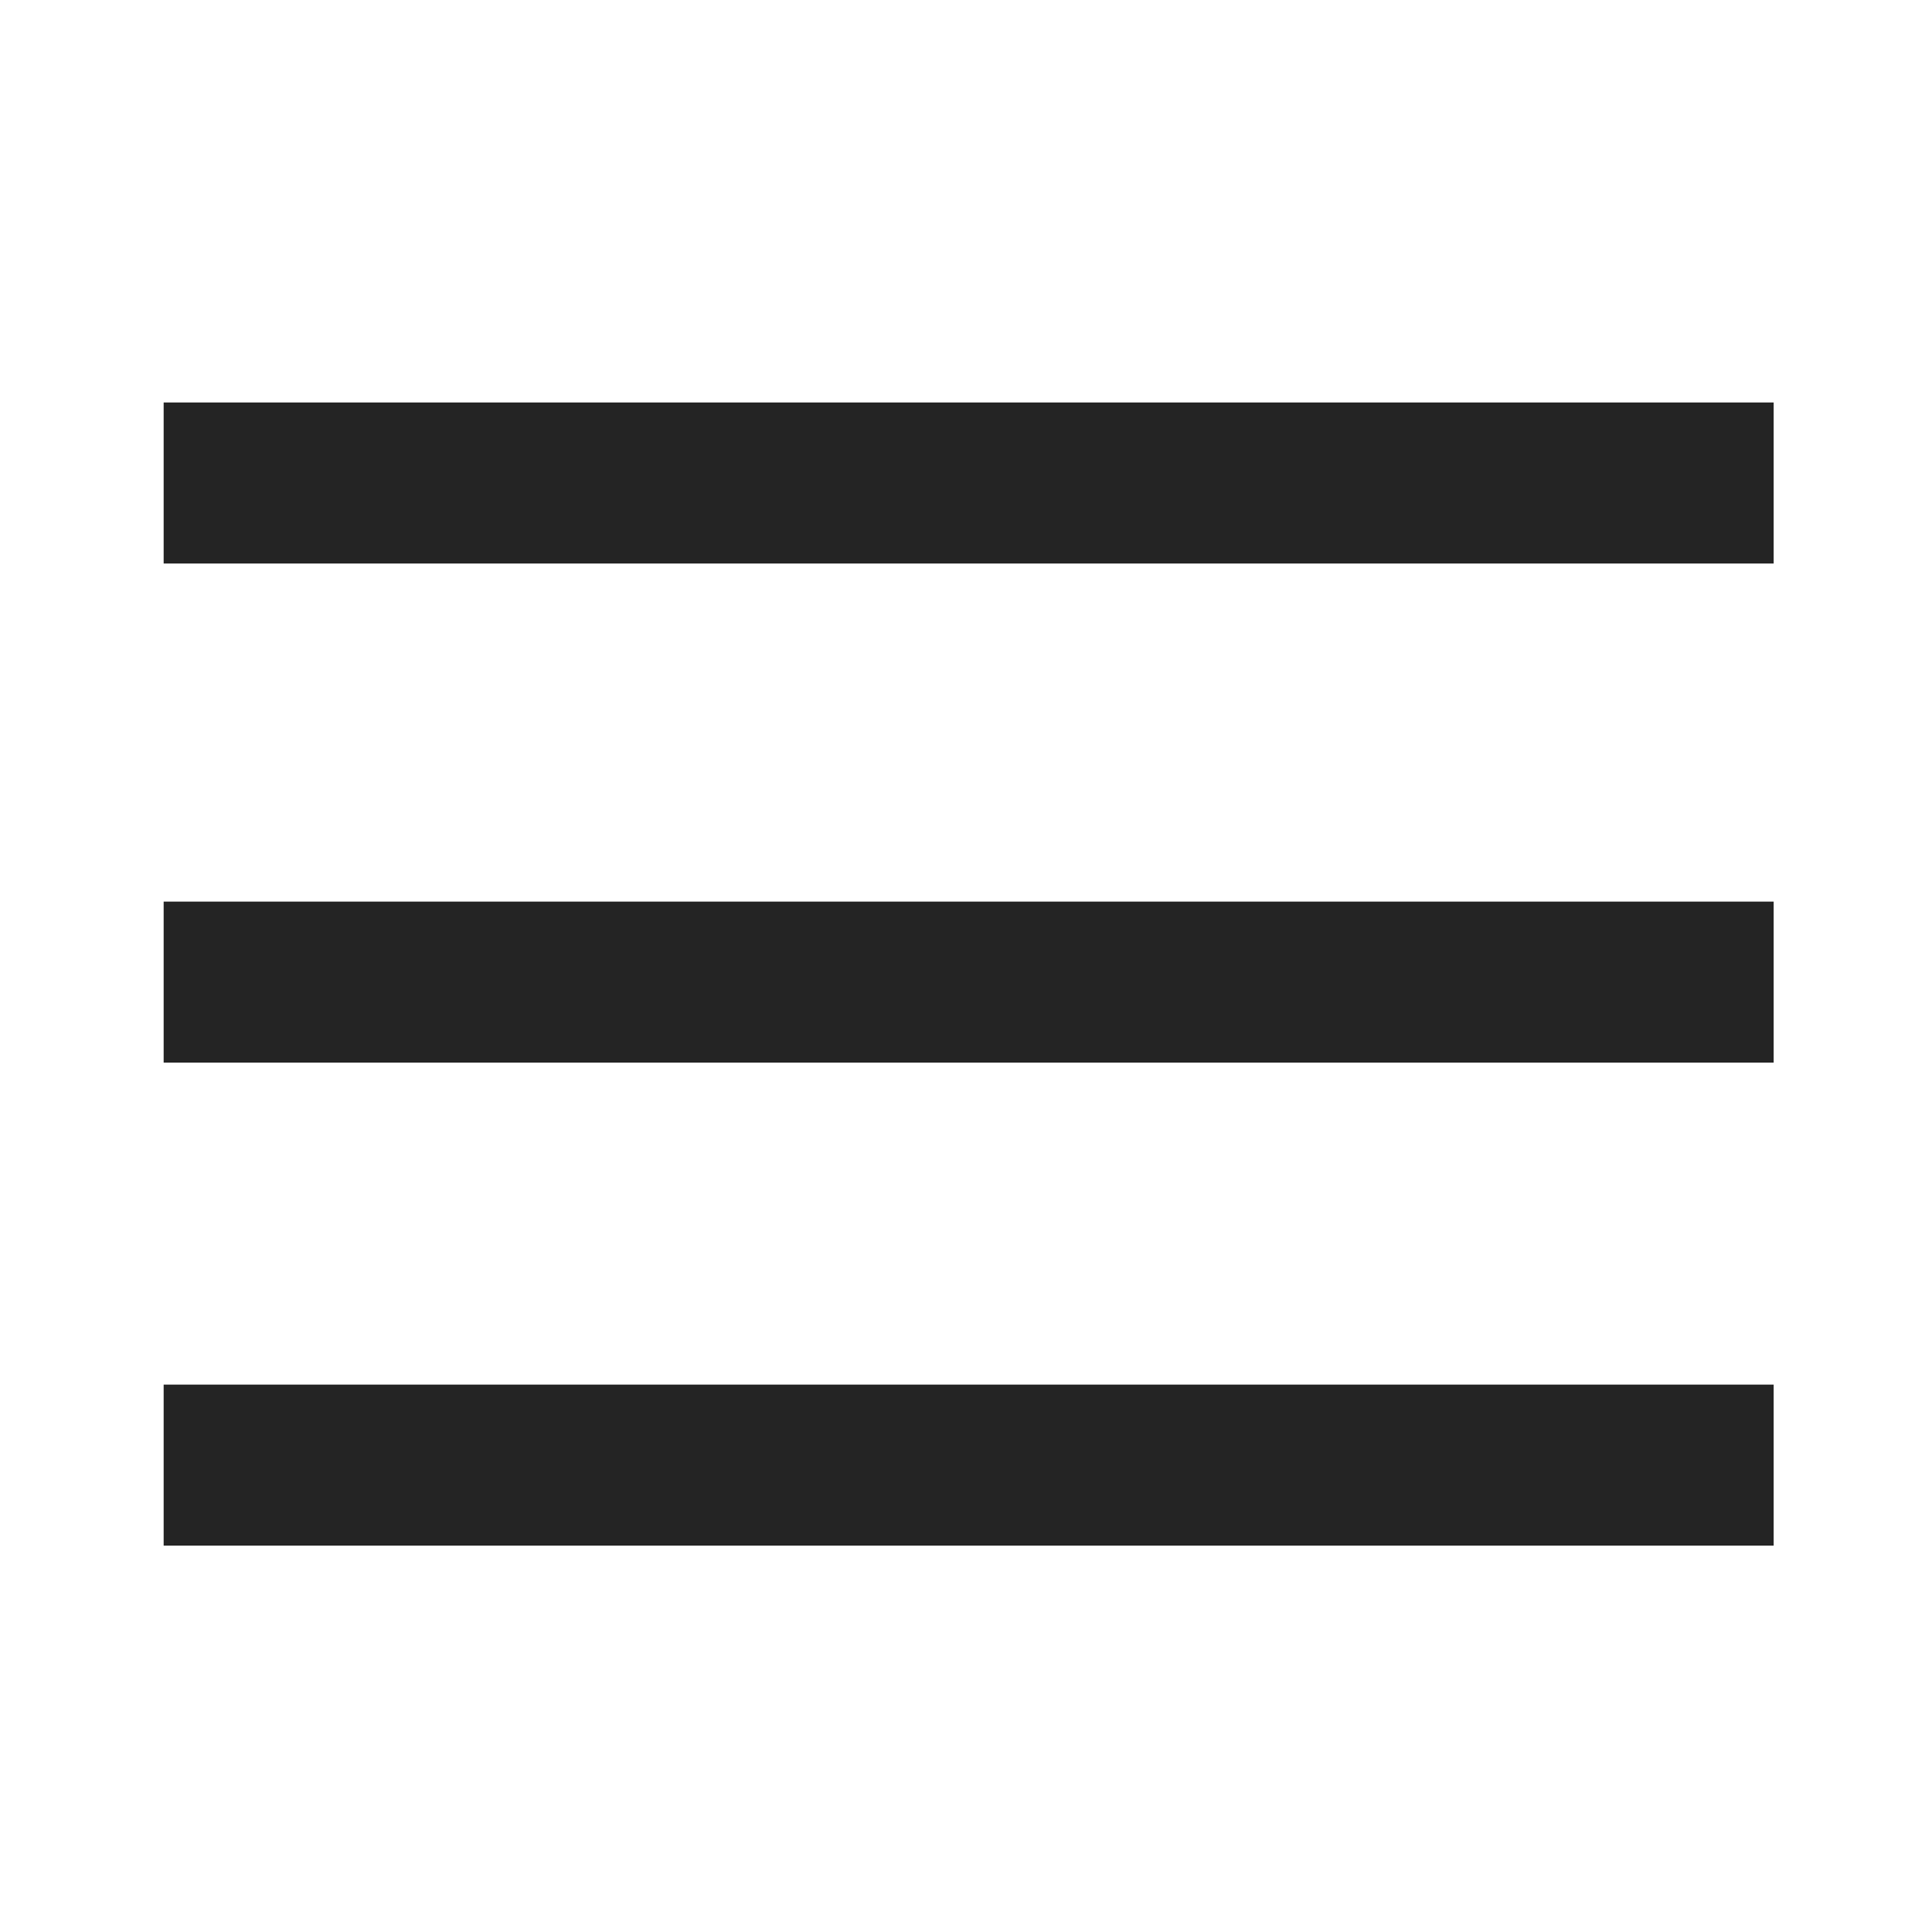
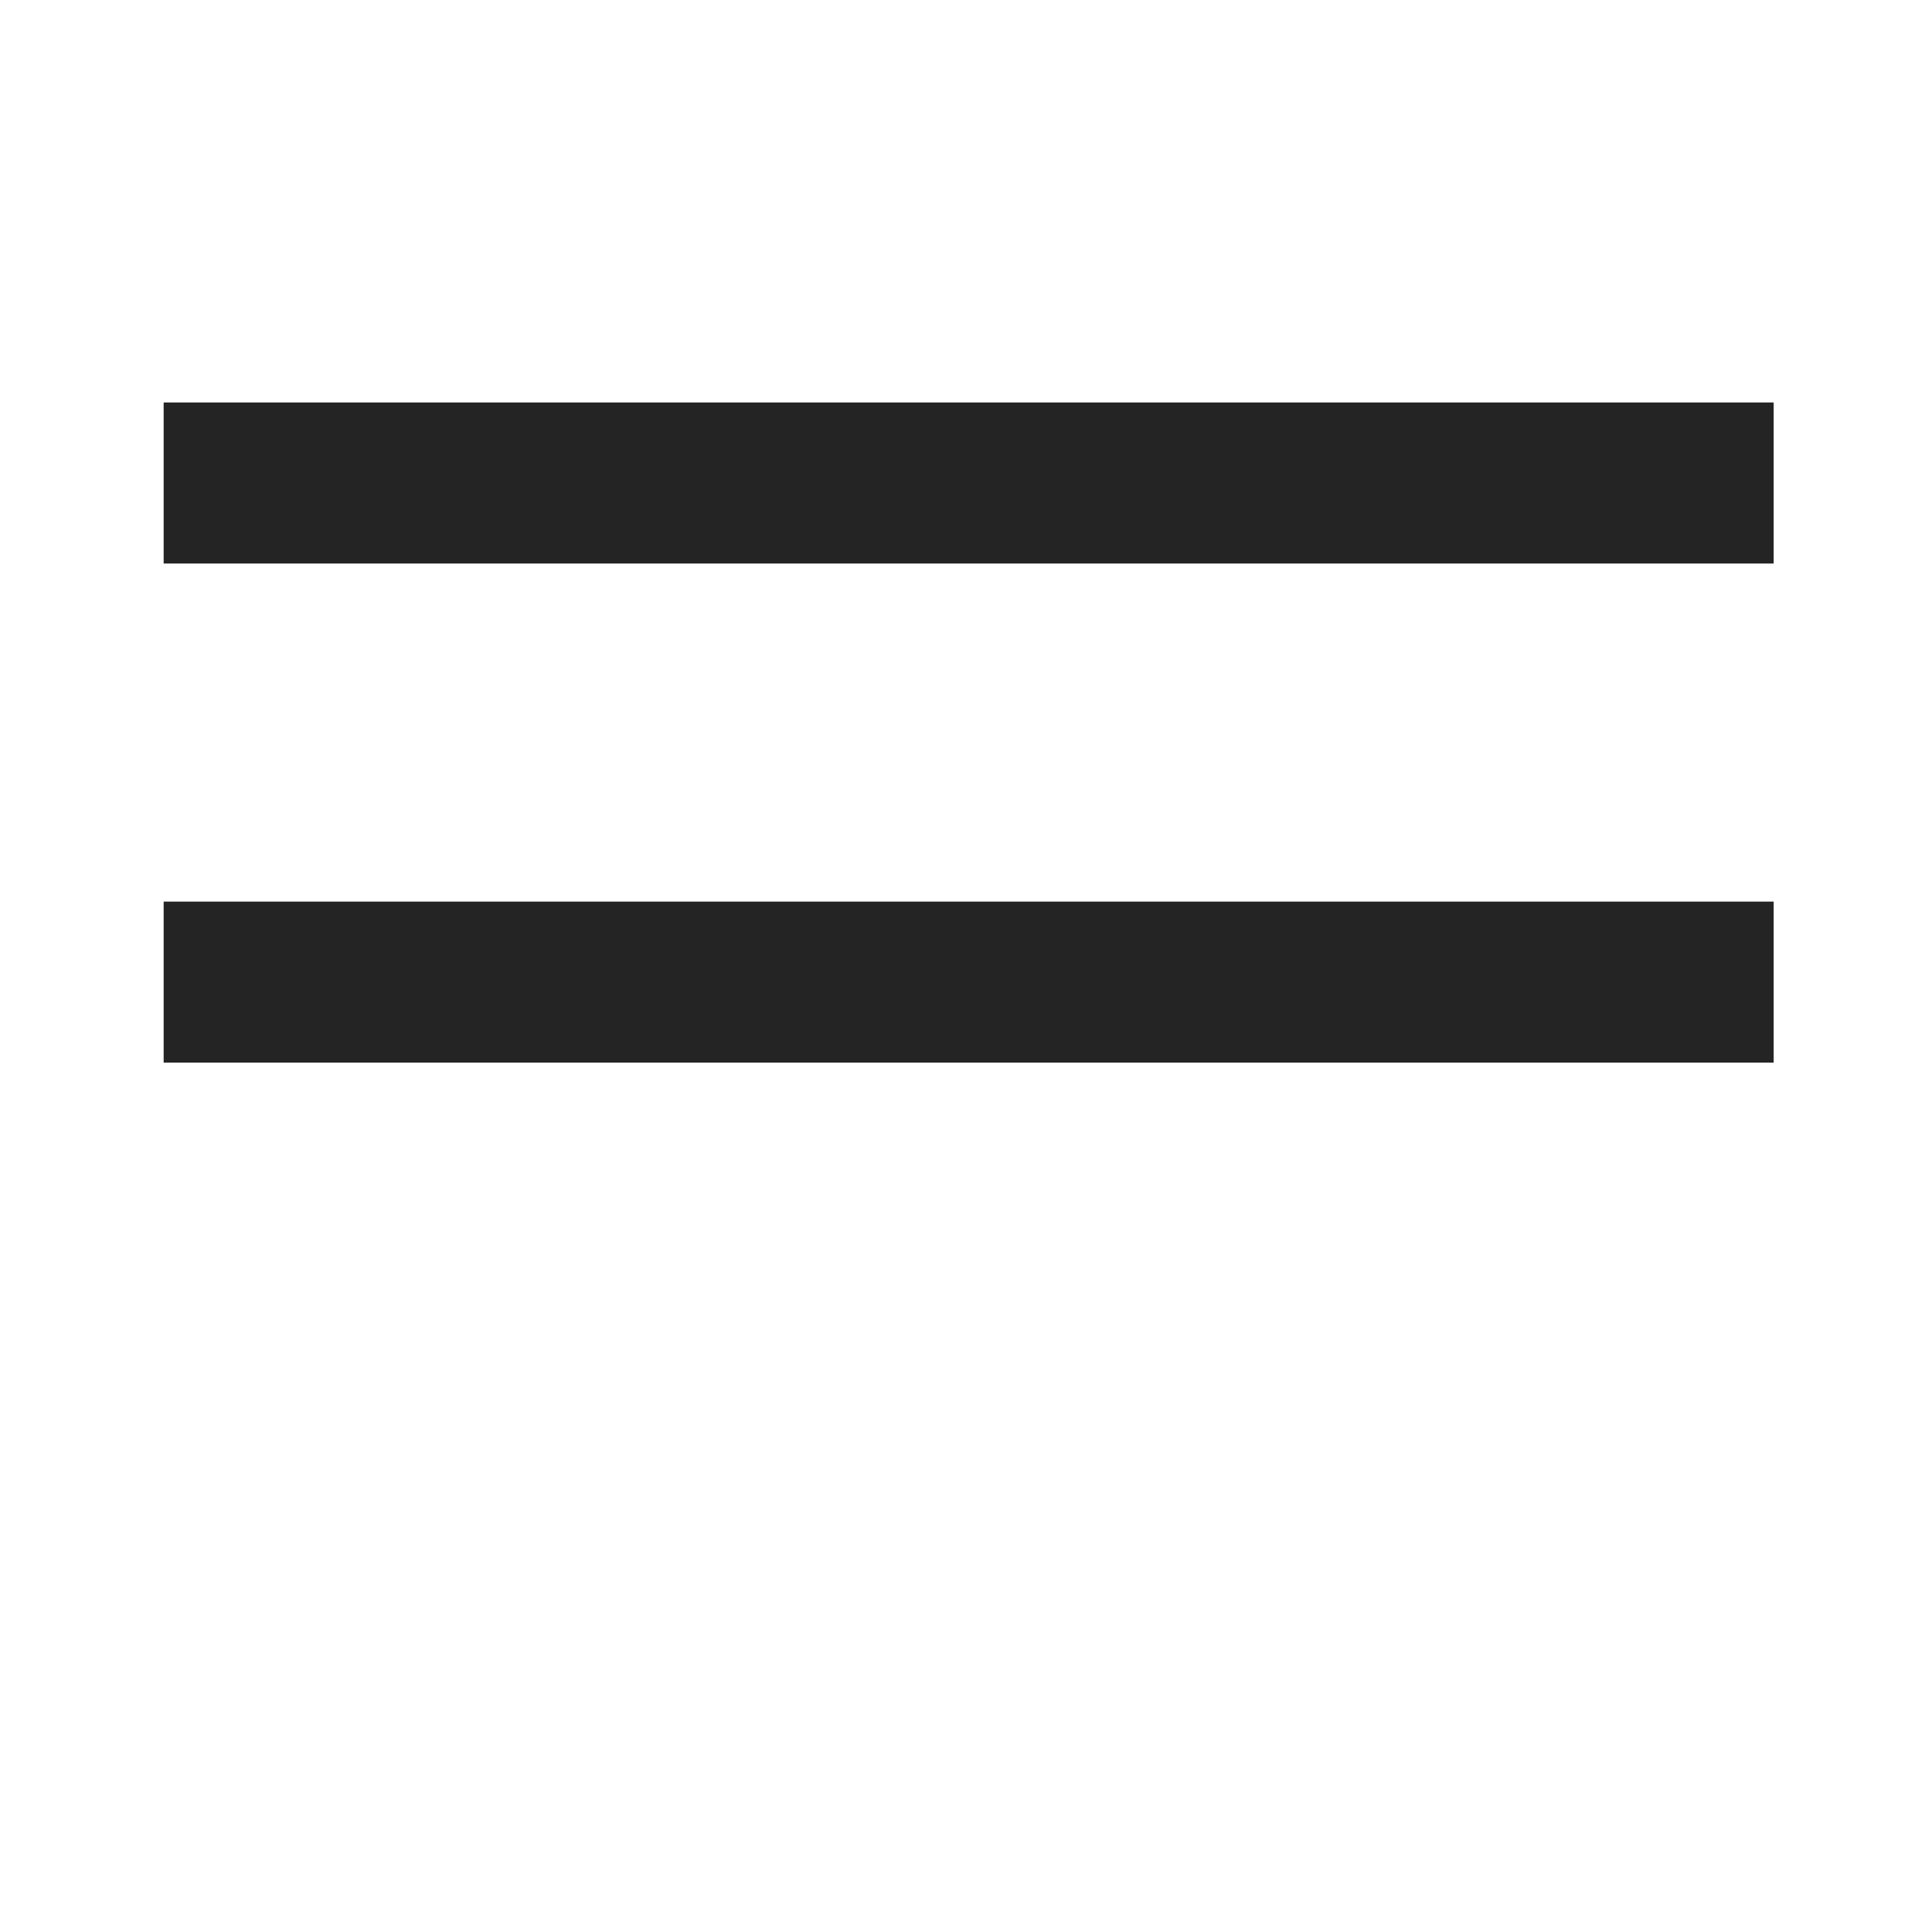
<svg xmlns="http://www.w3.org/2000/svg" width="24" height="24" viewBox="0 0 24 24" fill="none">
  <path d="M21.033 6H3.033" stroke="#242424" stroke-width="2" stroke-linecap="square" stroke-linejoin="round" />
  <path d="M21.033 12.2H3.033" stroke="#242424" stroke-width="2" stroke-linecap="square" stroke-linejoin="round" />
-   <path d="M21.033 18.2H3.033" stroke="#242424" stroke-width="2" stroke-linecap="square" stroke-linejoin="round" />
</svg>